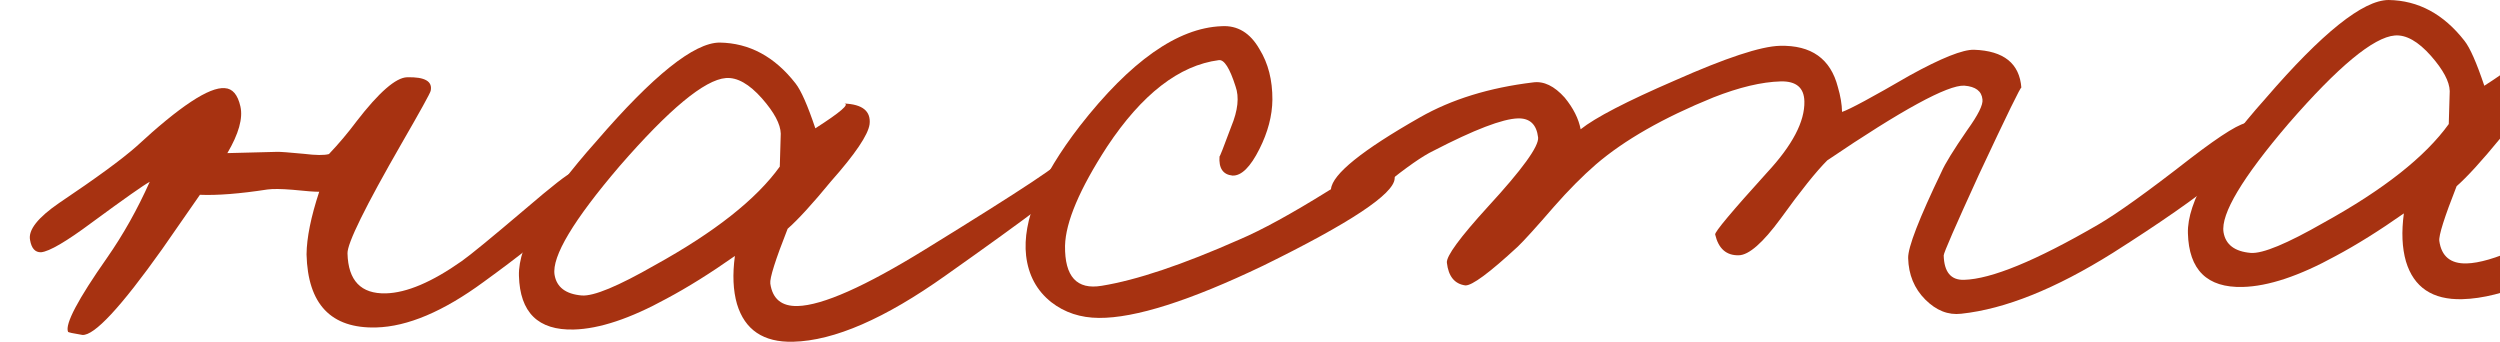
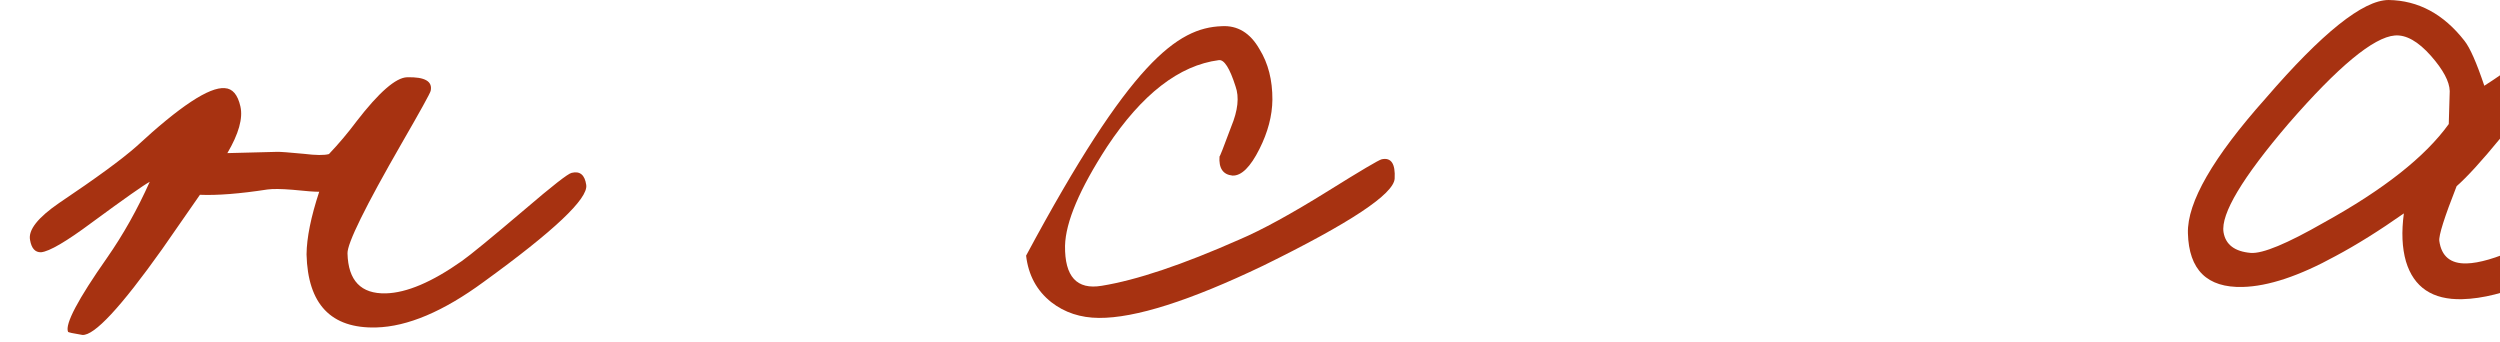
<svg xmlns="http://www.w3.org/2000/svg" width="73" height="10" viewBox="0 0 73 10" fill="none">
  <path d="M17.118 5.4C17.18 5.797 16.181 6.741 14.121 8.233C12.947 9.095 11.9 9.538 10.982 9.562C9.665 9.595 8.988 8.884 8.951 7.429C8.956 6.943 9.079 6.333 9.321 5.599C9.199 5.602 8.939 5.582 8.539 5.541C8.209 5.514 7.966 5.512 7.81 5.533C6.999 5.658 6.341 5.709 5.838 5.688L4.734 7.276C3.529 8.971 2.752 9.806 2.405 9.78C2.126 9.735 1.987 9.704 1.986 9.687C1.894 9.464 2.274 8.743 3.128 7.525C3.596 6.854 4.011 6.116 4.372 5.309C4.2 5.4 3.638 5.796 2.685 6.496C1.937 7.053 1.441 7.343 1.199 7.366C1.026 7.371 0.919 7.252 0.878 7.01C0.818 6.717 1.104 6.354 1.734 5.922C2.808 5.201 3.557 4.653 3.981 4.278C5.252 3.102 6.113 2.533 6.565 2.574C6.79 2.586 6.942 2.764 7.02 3.109C7.098 3.453 6.971 3.907 6.639 4.471L8.094 4.434C8.181 4.431 8.442 4.451 8.876 4.492C9.224 4.535 9.467 4.537 9.605 4.499C9.892 4.197 10.161 3.878 10.412 3.542C11.067 2.693 11.559 2.265 11.888 2.256C12.408 2.243 12.637 2.376 12.575 2.655C12.559 2.725 12.277 3.235 11.729 4.185C10.667 6.032 10.139 7.104 10.147 7.398C10.167 8.195 10.541 8.585 11.269 8.566C11.875 8.55 12.613 8.237 13.482 7.625C13.737 7.445 14.348 6.944 15.316 6.122C16.13 5.425 16.589 5.066 16.693 5.047C16.934 4.988 17.076 5.106 17.118 5.4Z" fill="#A73211" />
-   <path d="M31.311 5.246C31.314 5.367 30.081 6.3 27.611 8.045C25.84 9.304 24.357 9.949 23.161 9.979C22.294 10.001 21.748 9.634 21.52 8.877C21.406 8.481 21.386 8.013 21.459 7.474C20.743 7.978 20.078 8.393 19.462 8.721C18.401 9.303 17.499 9.603 16.754 9.622C15.714 9.649 15.181 9.125 15.153 8.051C15.13 7.15 15.886 5.839 17.42 4.118C19.07 2.203 20.268 1.245 21.013 1.243C21.881 1.256 22.619 1.653 23.229 2.435C23.39 2.639 23.583 3.076 23.808 3.747C24.542 3.277 24.822 3.036 24.648 3.023C25.186 3.044 25.434 3.246 25.392 3.628C25.348 3.941 24.972 4.497 24.264 5.296C23.726 5.951 23.304 6.412 22.999 6.68C22.64 7.591 22.472 8.124 22.493 8.28C22.557 8.729 22.823 8.947 23.29 8.936C24.018 8.917 25.261 8.365 27.019 7.28C29.87 5.525 31.174 4.66 30.932 4.683C31.174 4.66 31.301 4.847 31.311 5.246ZM22.798 3.902C22.791 3.625 22.609 3.283 22.252 2.876C21.877 2.452 21.525 2.253 21.196 2.279C20.573 2.329 19.537 3.188 18.089 4.855C16.742 6.432 16.11 7.489 16.193 8.024C16.254 8.387 16.519 8.588 16.988 8.628C17.336 8.654 18.048 8.358 19.125 7.741C20.869 6.778 22.084 5.819 22.77 4.865L22.798 3.902Z" fill="#A73211" />
-   <path d="M40.724 5.214C40.701 5.665 39.422 6.513 36.888 7.756C34.747 8.782 33.147 9.291 32.089 9.283C31.552 9.28 31.088 9.127 30.699 8.825C30.274 8.489 30.029 8.035 29.962 7.465C29.849 6.445 30.372 5.183 31.53 3.68C33.008 1.787 34.387 0.815 35.669 0.765C36.137 0.736 36.507 0.961 36.779 1.439C37.032 1.849 37.157 2.34 37.154 2.912C37.149 3.38 37.023 3.86 36.775 4.352C36.511 4.879 36.249 5.137 35.989 5.127C35.71 5.099 35.584 4.911 35.61 4.564C35.611 4.599 35.725 4.31 35.952 3.697C36.148 3.224 36.19 2.833 36.078 2.523C35.908 1.99 35.746 1.734 35.59 1.756C34.433 1.906 33.344 2.749 32.326 4.284C31.525 5.518 31.116 6.482 31.099 7.176C31.087 8.078 31.444 8.467 32.169 8.345C33.188 8.18 34.529 7.73 36.192 6.994C36.844 6.717 37.708 6.244 38.783 5.575C39.739 4.979 40.26 4.671 40.346 4.651C40.622 4.592 40.748 4.78 40.724 5.214Z" fill="#A73211" />
-   <path d="M65.874 3.948C65.853 4.486 64.46 5.631 61.696 7.384C60.023 8.432 58.547 9.025 57.268 9.161C56.888 9.206 56.537 9.067 56.217 8.746C55.897 8.425 55.73 8.021 55.718 7.536C55.71 7.224 56.035 6.384 56.694 5.014C56.792 4.787 57.042 4.381 57.443 3.799C57.761 3.357 57.91 3.059 57.888 2.903C57.865 2.661 57.688 2.527 57.358 2.501C56.872 2.478 55.538 3.206 53.356 4.683C53.035 5.004 52.581 5.57 51.995 6.383C51.476 7.09 51.069 7.447 50.774 7.454C50.41 7.464 50.18 7.261 50.083 6.848C50.063 6.779 50.568 6.176 51.597 5.04C52.339 4.241 52.703 3.547 52.688 2.958C52.678 2.559 52.448 2.366 51.997 2.377C51.443 2.392 50.788 2.547 50.032 2.844C48.574 3.436 47.429 4.089 46.597 4.804C46.207 5.143 45.801 5.552 45.38 6.031C44.858 6.634 44.504 7.025 44.318 7.203C43.488 7.97 42.977 8.347 42.786 8.334C42.473 8.29 42.294 8.069 42.249 7.672C42.227 7.482 42.629 6.934 43.455 6.028C44.451 4.945 44.937 4.274 44.913 4.015C44.868 3.634 44.673 3.449 44.326 3.457C43.876 3.469 43.051 3.785 41.853 4.405C41.545 4.551 41.068 4.884 40.422 5.404C39.895 5.816 39.571 6.006 39.449 5.975C39.048 5.881 38.853 5.73 38.865 5.521C38.906 5.087 39.772 4.388 41.464 3.426C42.387 2.9 43.488 2.56 44.767 2.406C45.078 2.363 45.386 2.511 45.689 2.85C45.94 3.156 46.095 3.464 46.155 3.775C46.58 3.435 47.495 2.96 48.901 2.352C50.393 1.69 51.416 1.352 51.971 1.338C52.889 1.314 53.454 1.716 53.666 2.543C53.742 2.801 53.783 3.043 53.788 3.268C54.012 3.193 54.67 2.838 55.764 2.203C56.687 1.694 57.314 1.444 57.643 1.453C58.511 1.483 58.971 1.853 59.024 2.562C59.022 2.493 58.61 3.336 57.788 5.091C57.098 6.599 56.754 7.388 56.756 7.458C56.769 7.943 56.965 8.181 57.347 8.171C58.144 8.151 59.448 7.614 61.259 6.563C61.823 6.236 62.725 5.589 63.966 4.621C64.902 3.904 65.465 3.56 65.656 3.589C65.796 3.621 65.868 3.74 65.874 3.948Z" fill="#A73211" />
+   <path d="M40.724 5.214C40.701 5.665 39.422 6.513 36.888 7.756C34.747 8.782 33.147 9.291 32.089 9.283C31.552 9.28 31.088 9.127 30.699 8.825C30.274 8.489 30.029 8.035 29.962 7.465C33.008 1.787 34.387 0.815 35.669 0.765C36.137 0.736 36.507 0.961 36.779 1.439C37.032 1.849 37.157 2.34 37.154 2.912C37.149 3.38 37.023 3.86 36.775 4.352C36.511 4.879 36.249 5.137 35.989 5.127C35.71 5.099 35.584 4.911 35.61 4.564C35.611 4.599 35.725 4.31 35.952 3.697C36.148 3.224 36.19 2.833 36.078 2.523C35.908 1.99 35.746 1.734 35.59 1.756C34.433 1.906 33.344 2.749 32.326 4.284C31.525 5.518 31.116 6.482 31.099 7.176C31.087 8.078 31.444 8.467 32.169 8.345C33.188 8.18 34.529 7.73 36.192 6.994C36.844 6.717 37.708 6.244 38.783 5.575C39.739 4.979 40.26 4.671 40.346 4.651C40.622 4.592 40.748 4.78 40.724 5.214Z" fill="#A73211" />
  <path d="M80.045 4.003C80.048 4.124 78.815 5.057 76.345 6.802C74.574 8.061 73.091 8.706 71.895 8.736C71.029 8.758 70.482 8.391 70.254 7.634C70.14 7.238 70.12 6.77 70.193 6.231C69.477 6.734 68.812 7.15 68.196 7.478C67.136 8.06 66.233 8.36 65.488 8.379C64.448 8.406 63.915 7.882 63.887 6.808C63.864 5.907 64.62 4.596 66.154 2.875C67.804 0.96 69.002 0.002 69.748 0C70.615 0.013 71.353 0.41 71.963 1.192C72.124 1.396 72.317 1.833 72.542 2.504C73.276 2.034 73.556 1.793 73.382 1.78C73.92 1.801 74.168 2.003 74.126 2.385C74.082 2.698 73.706 3.254 72.998 4.052C72.46 4.708 72.038 5.169 71.733 5.437C71.375 6.348 71.206 6.881 71.228 7.037C71.291 7.486 71.557 7.704 72.025 7.692C72.752 7.674 73.995 7.122 75.754 6.037C78.604 4.282 79.909 3.417 79.666 3.44C79.909 3.417 80.035 3.604 80.045 4.003ZM71.532 2.659C71.525 2.382 71.343 2.04 70.986 1.633C70.611 1.209 70.259 1.01 69.93 1.036C69.307 1.086 68.271 1.945 66.823 3.612C65.476 5.189 64.844 6.246 64.927 6.781C64.988 7.144 65.253 7.345 65.723 7.385C66.07 7.411 66.782 7.115 67.859 6.498C69.603 5.535 70.818 4.576 71.504 3.622L71.532 2.659Z" fill="#A73211" />
  <path d="M88.008 2.187C88.011 2.291 87.718 2.351 87.129 2.366L85.725 2.401C84.151 2.528 83.337 2.584 83.285 2.568C82.919 2.49 82.765 2.26 82.825 1.877C82.84 1.773 83.764 1.654 85.599 1.52C85.841 1.497 86.179 1.488 86.612 1.494L87.522 1.471C87.834 1.446 87.996 1.685 88.008 2.187Z" fill="#A73211" />
</svg>